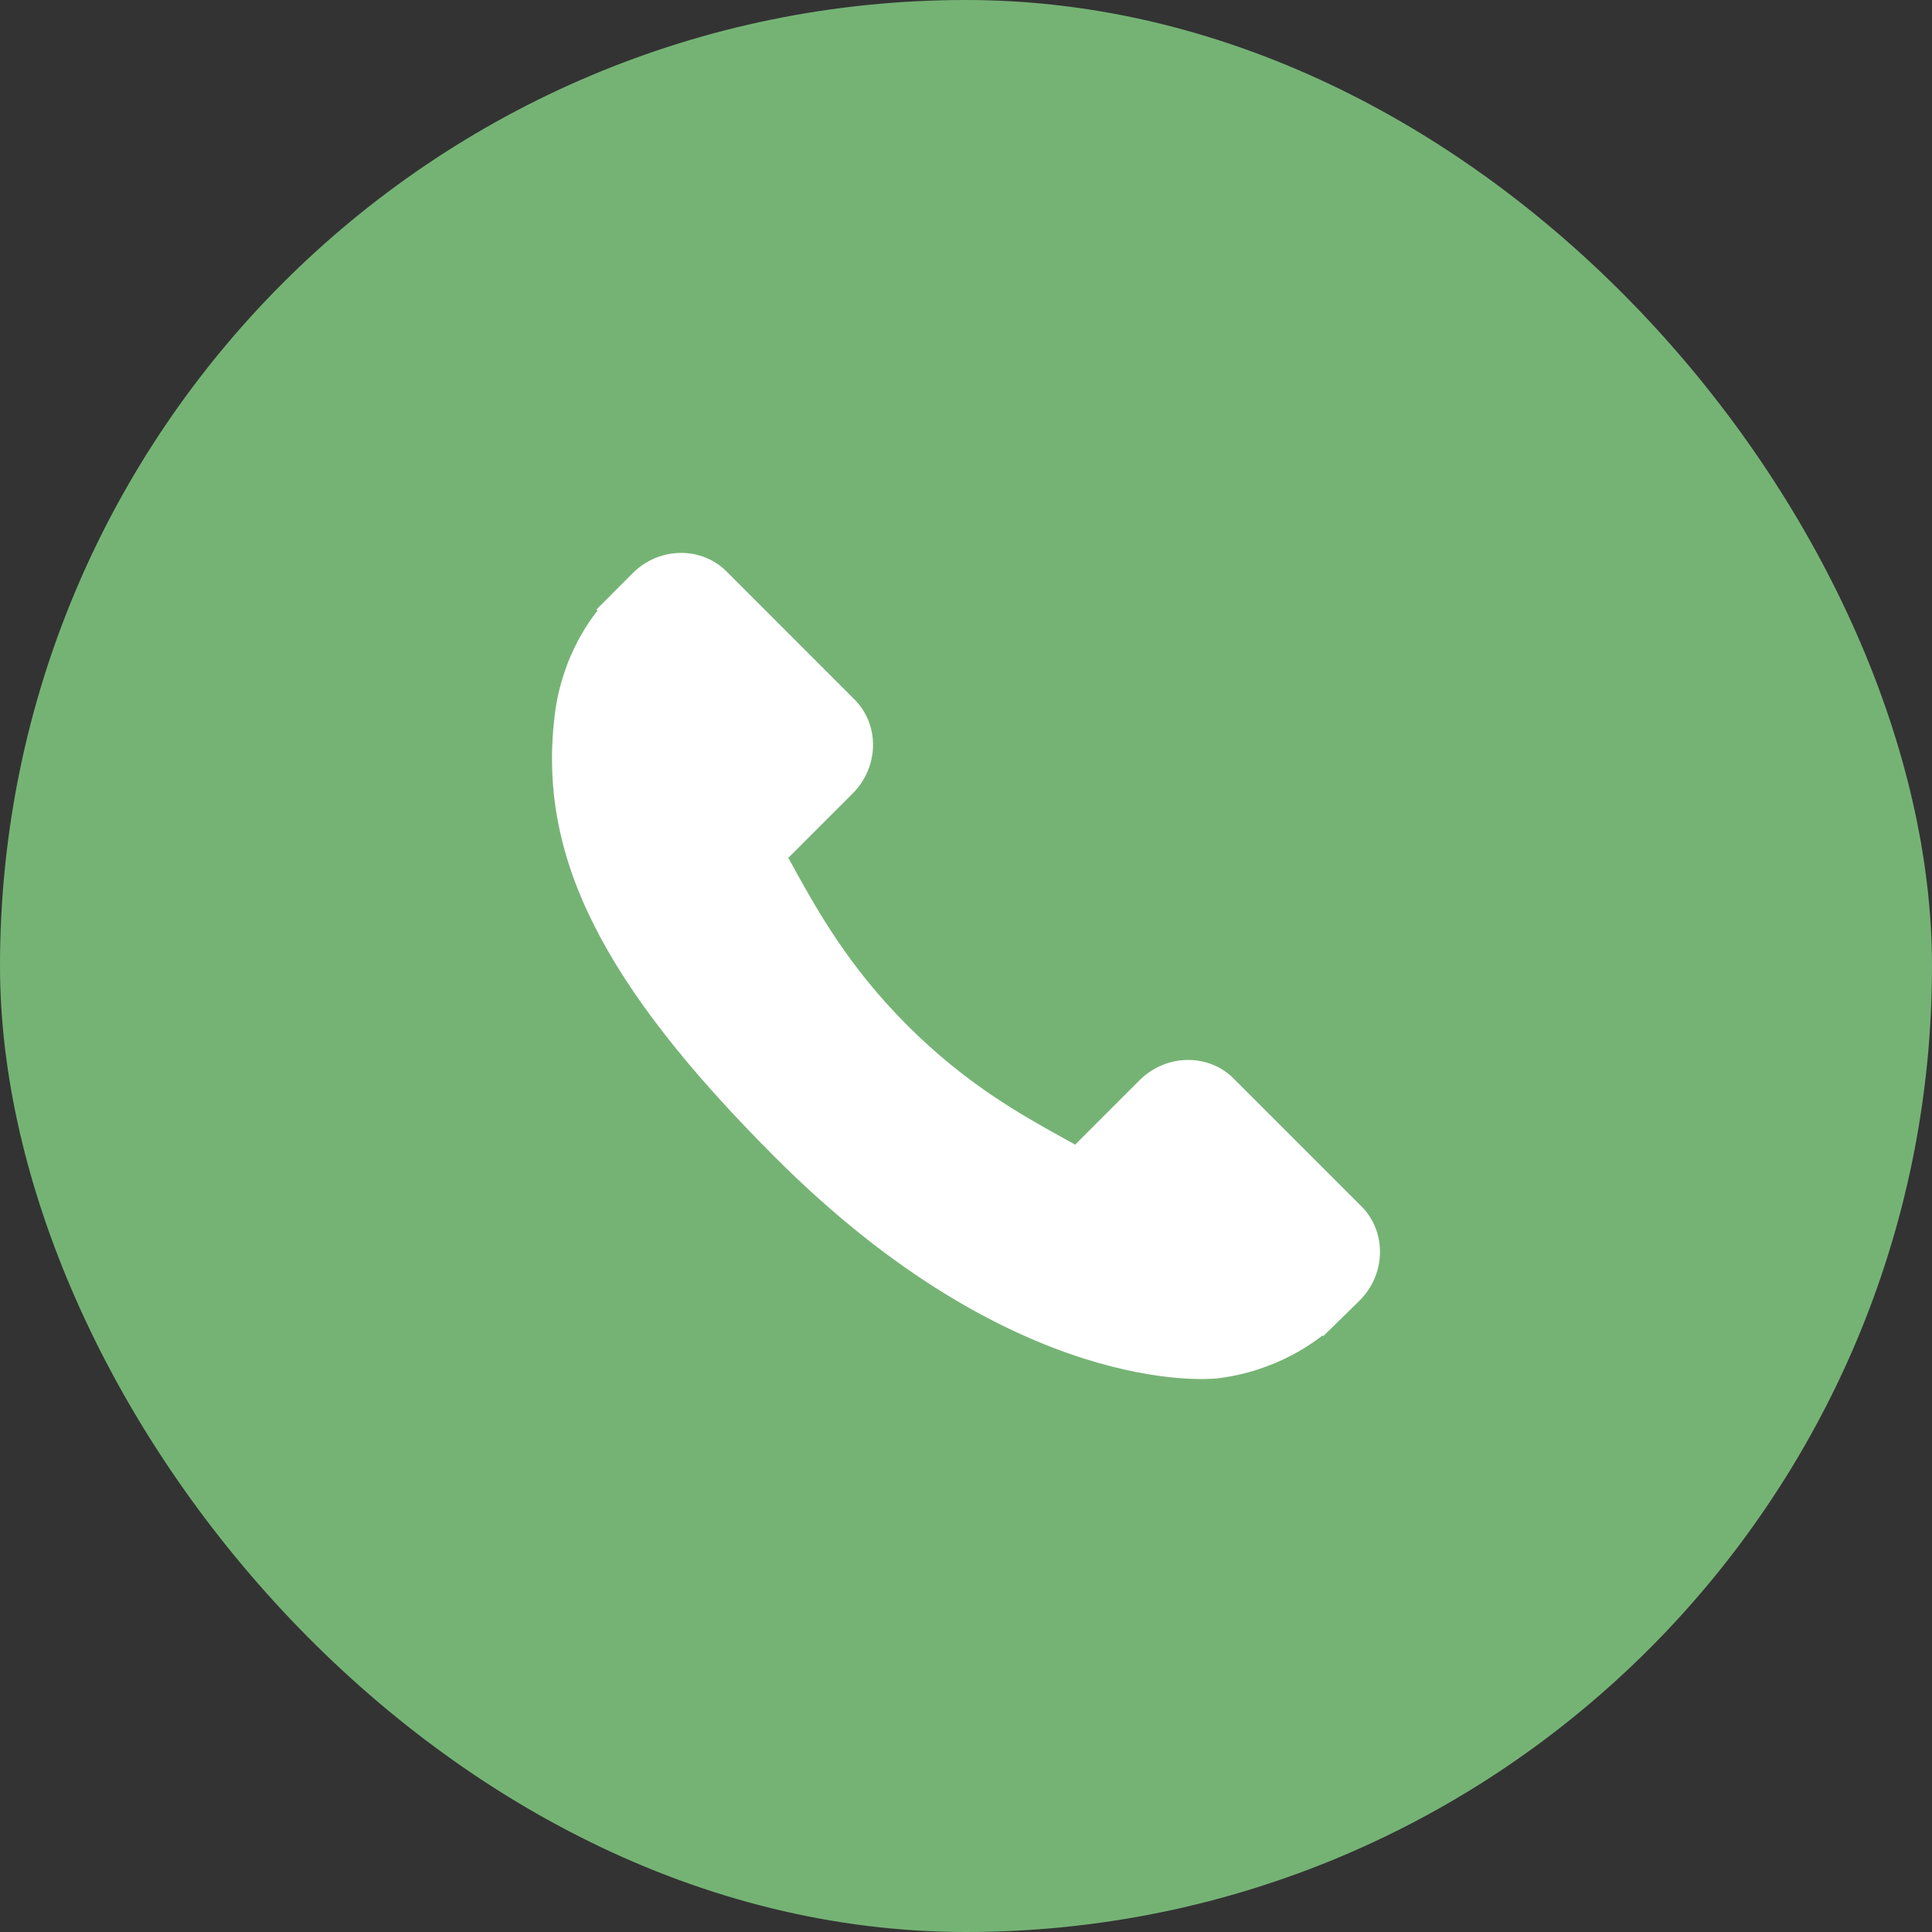
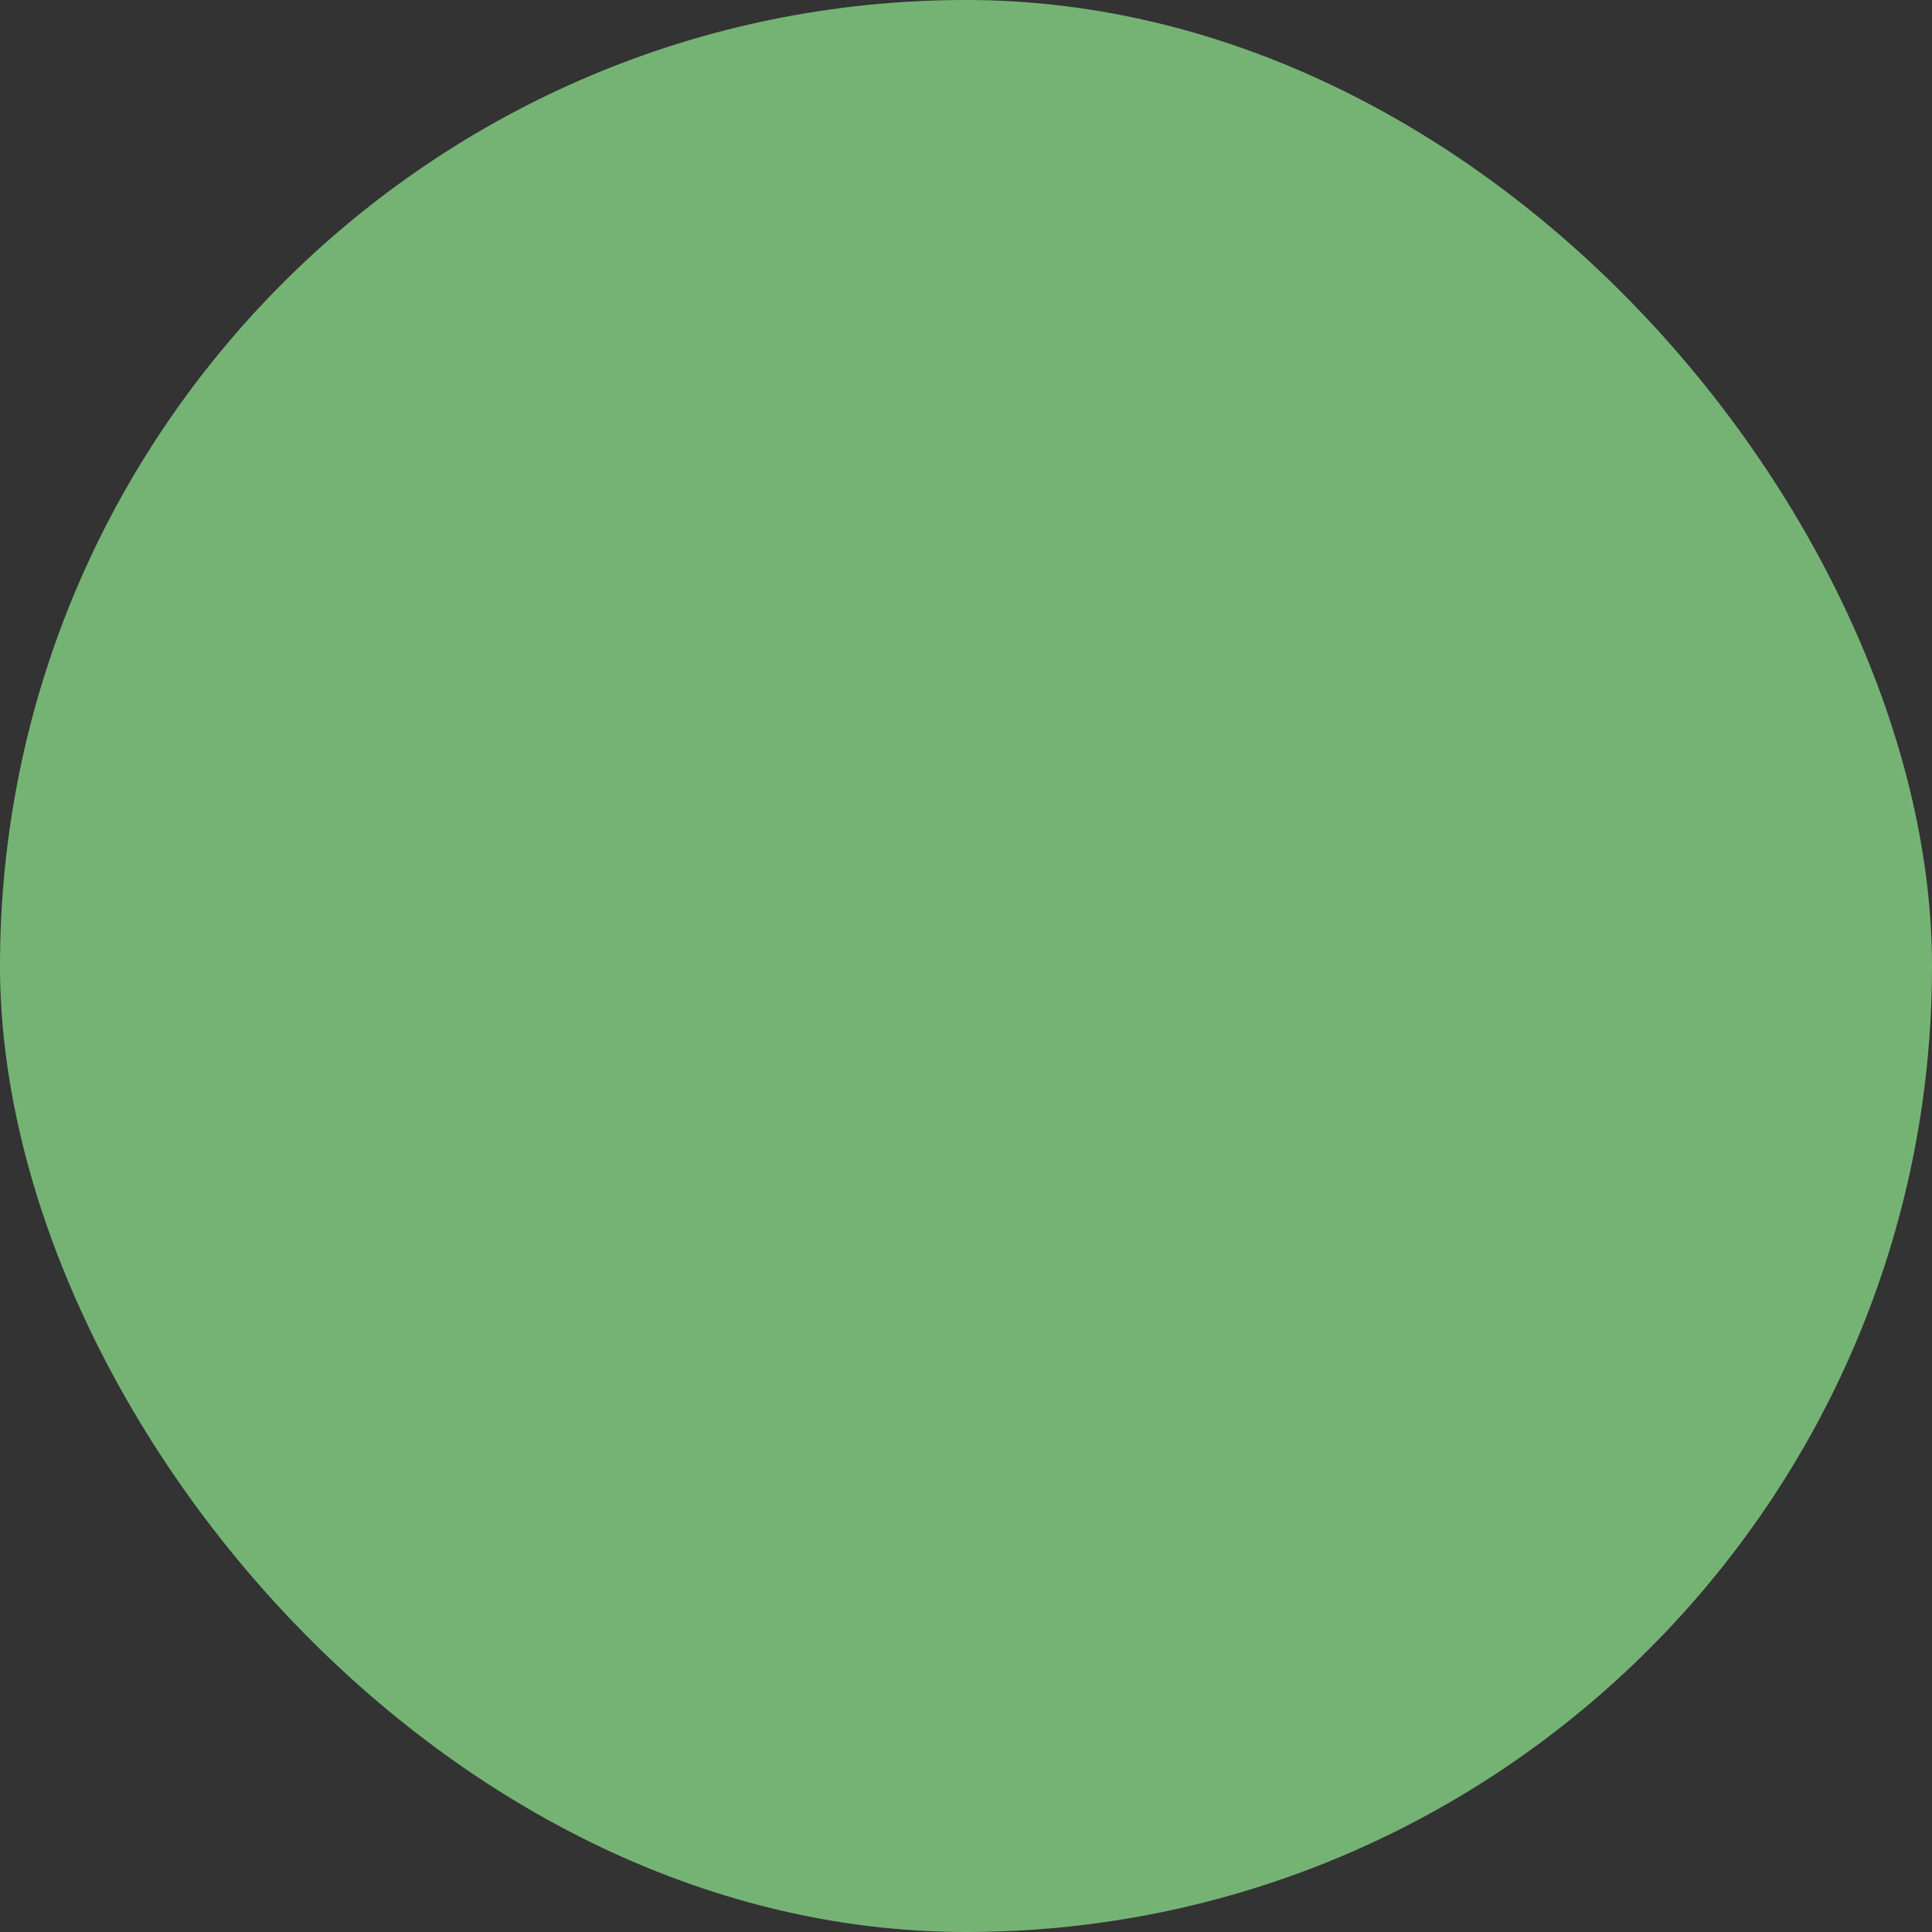
<svg xmlns="http://www.w3.org/2000/svg" width="28" height="28" viewBox="0 0 28 28" fill="none">
  <rect x="0" y="0" width="28" height="28" fill="#333333" stroke="none" />
  <rect width="28" height="28" rx="14" fill="#75B375" />
  <g clip-path="url(#clip0)">
    <path d="M19.731 17.483L17.878 15.63C17.509 15.262 16.897 15.274 16.515 15.656L15.582 16.589C15.523 16.557 15.462 16.523 15.398 16.487C14.808 16.16 14.001 15.712 13.152 14.863C12.3 14.011 11.852 13.203 11.524 12.613C11.49 12.55 11.457 12.49 11.424 12.433L12.05 11.807L12.358 11.499C12.741 11.116 12.752 10.505 12.383 10.136L10.53 8.282C10.162 7.914 9.55 7.925 9.168 8.308L8.645 8.833L8.66 8.848C8.485 9.071 8.338 9.329 8.229 9.607C8.129 9.871 8.066 10.124 8.038 10.377C7.793 12.405 8.72 14.259 11.236 16.775C14.714 20.253 17.516 19.99 17.637 19.977C17.901 19.946 18.153 19.883 18.409 19.783C18.685 19.676 18.942 19.529 19.166 19.355L19.177 19.365L19.706 18.847C20.088 18.464 20.099 17.853 19.731 17.483Z" fill="white" />
  </g>
  <defs>
    <clipPath id="clip0">
-       <rect width="12" height="12" fill="white" transform="translate(8 8)" />
-     </clipPath>
+       </clipPath>
  </defs>
</svg>